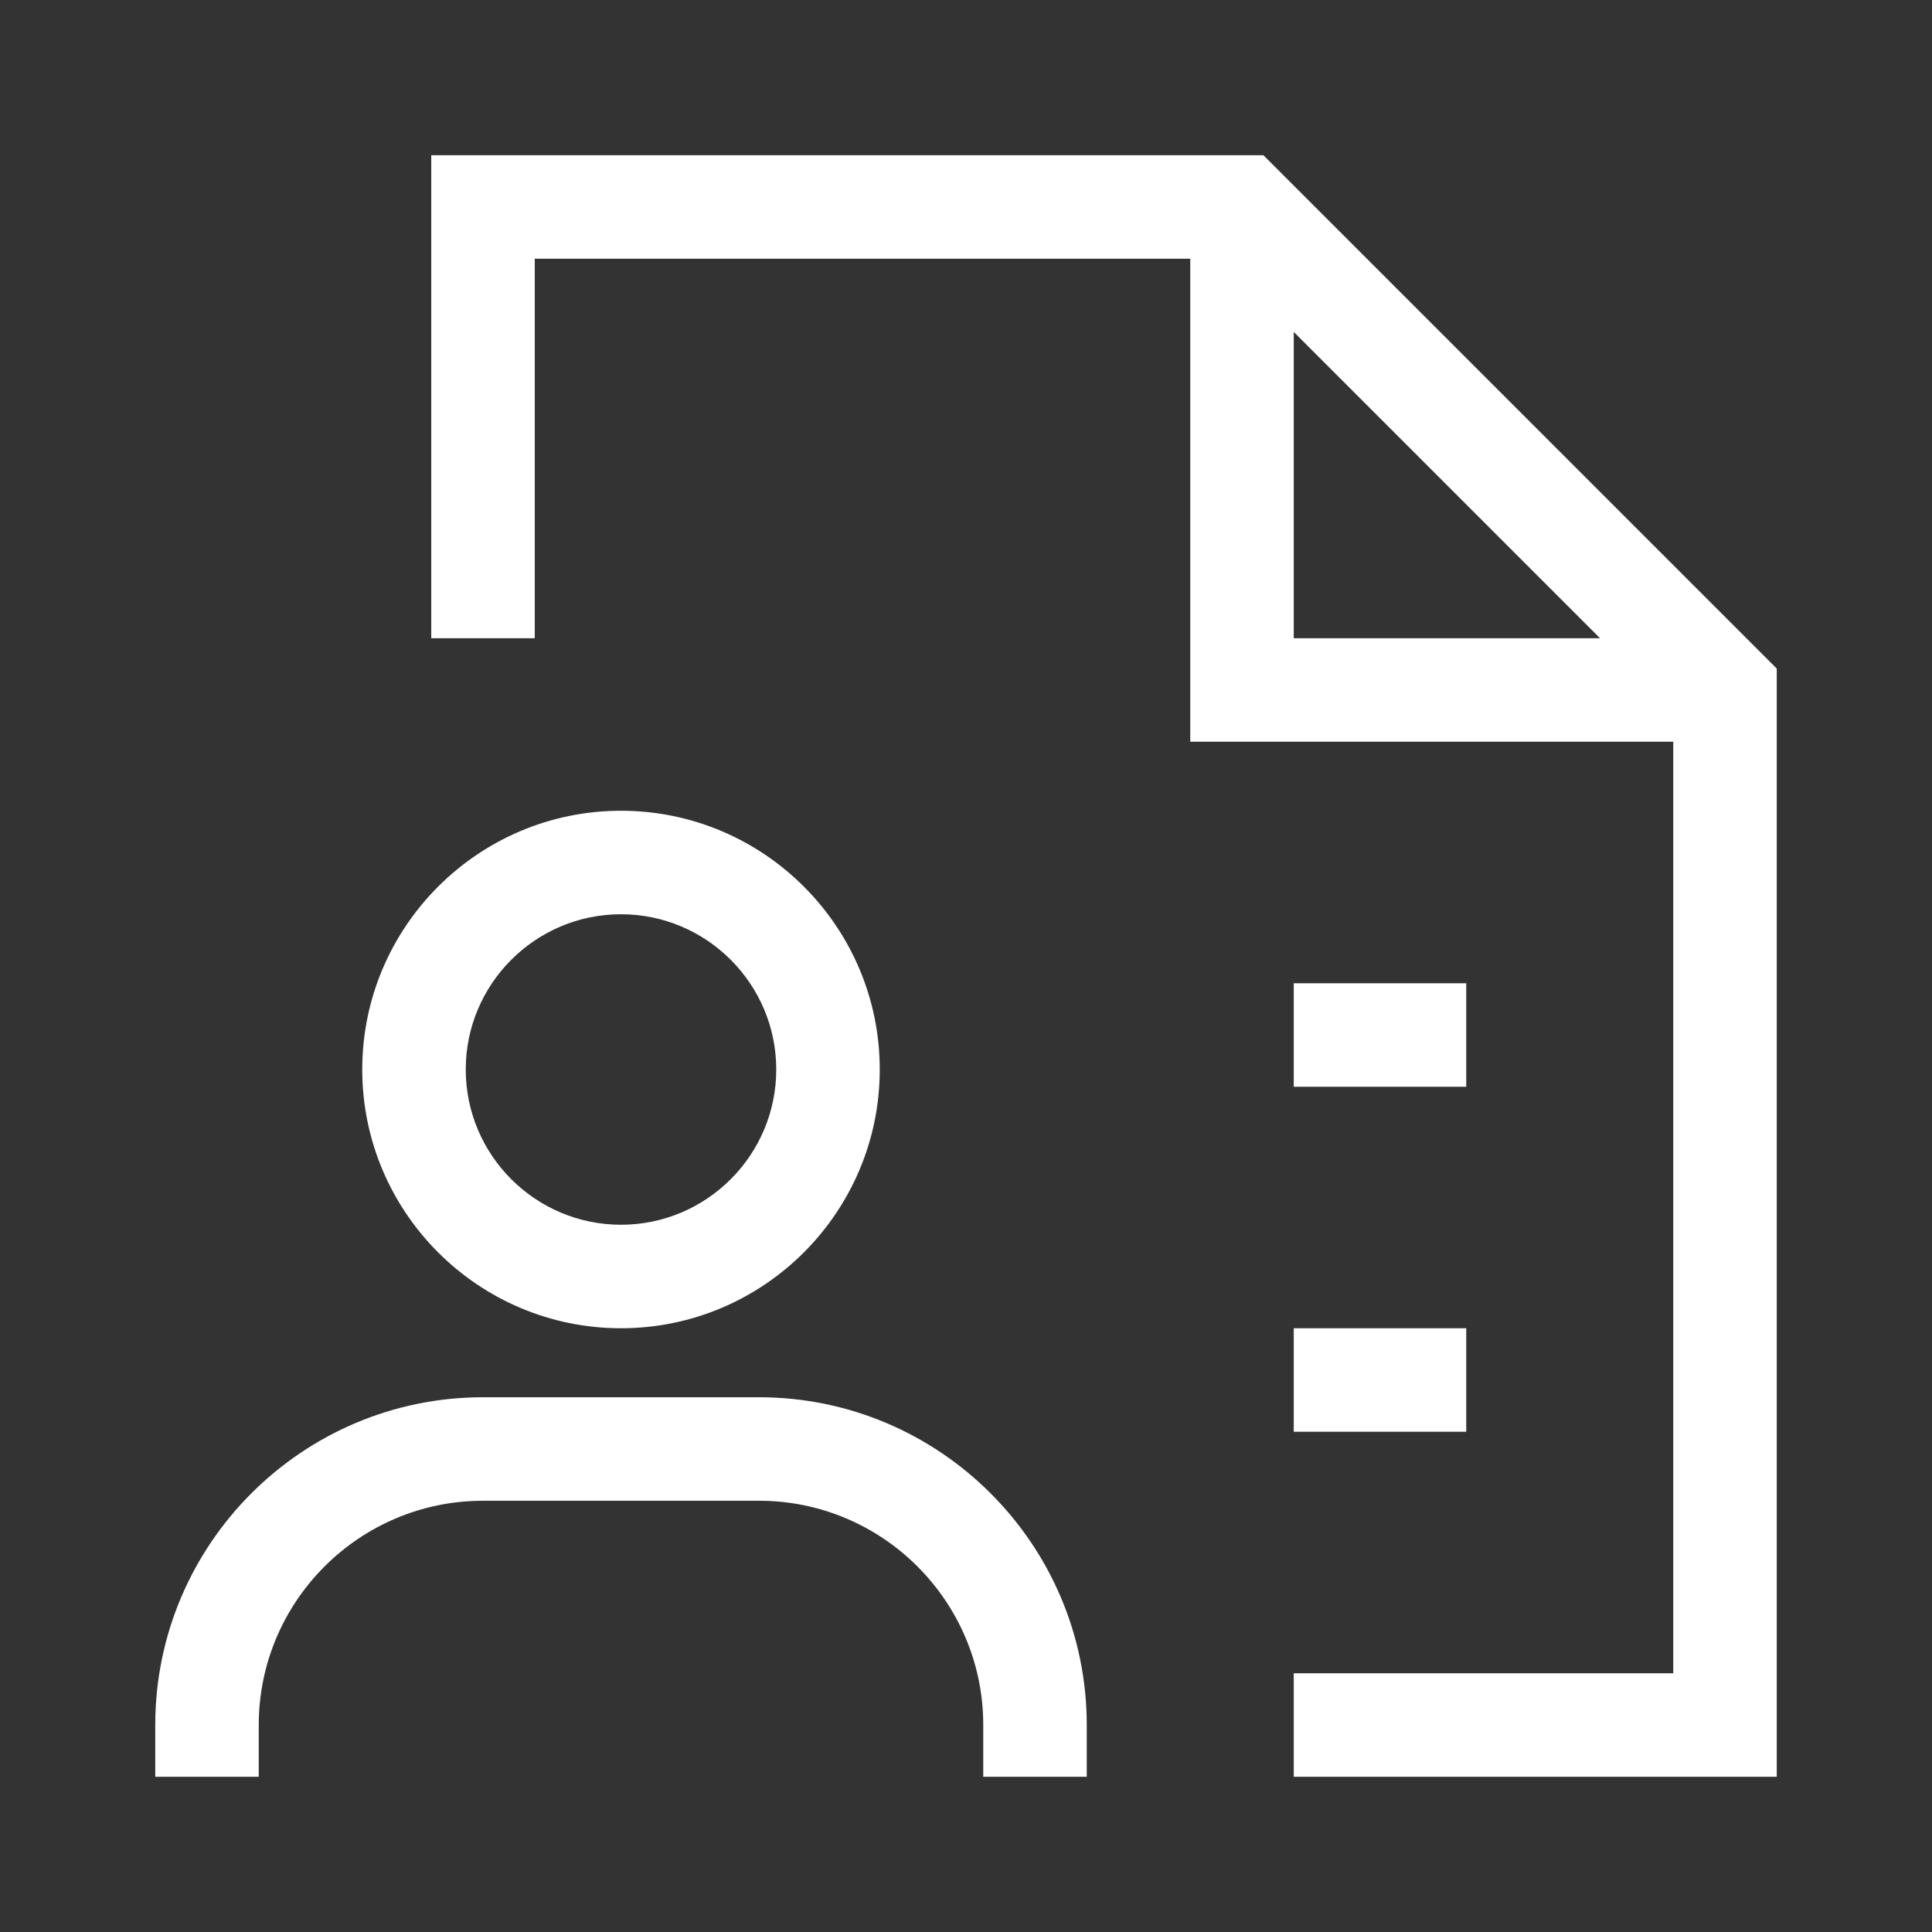
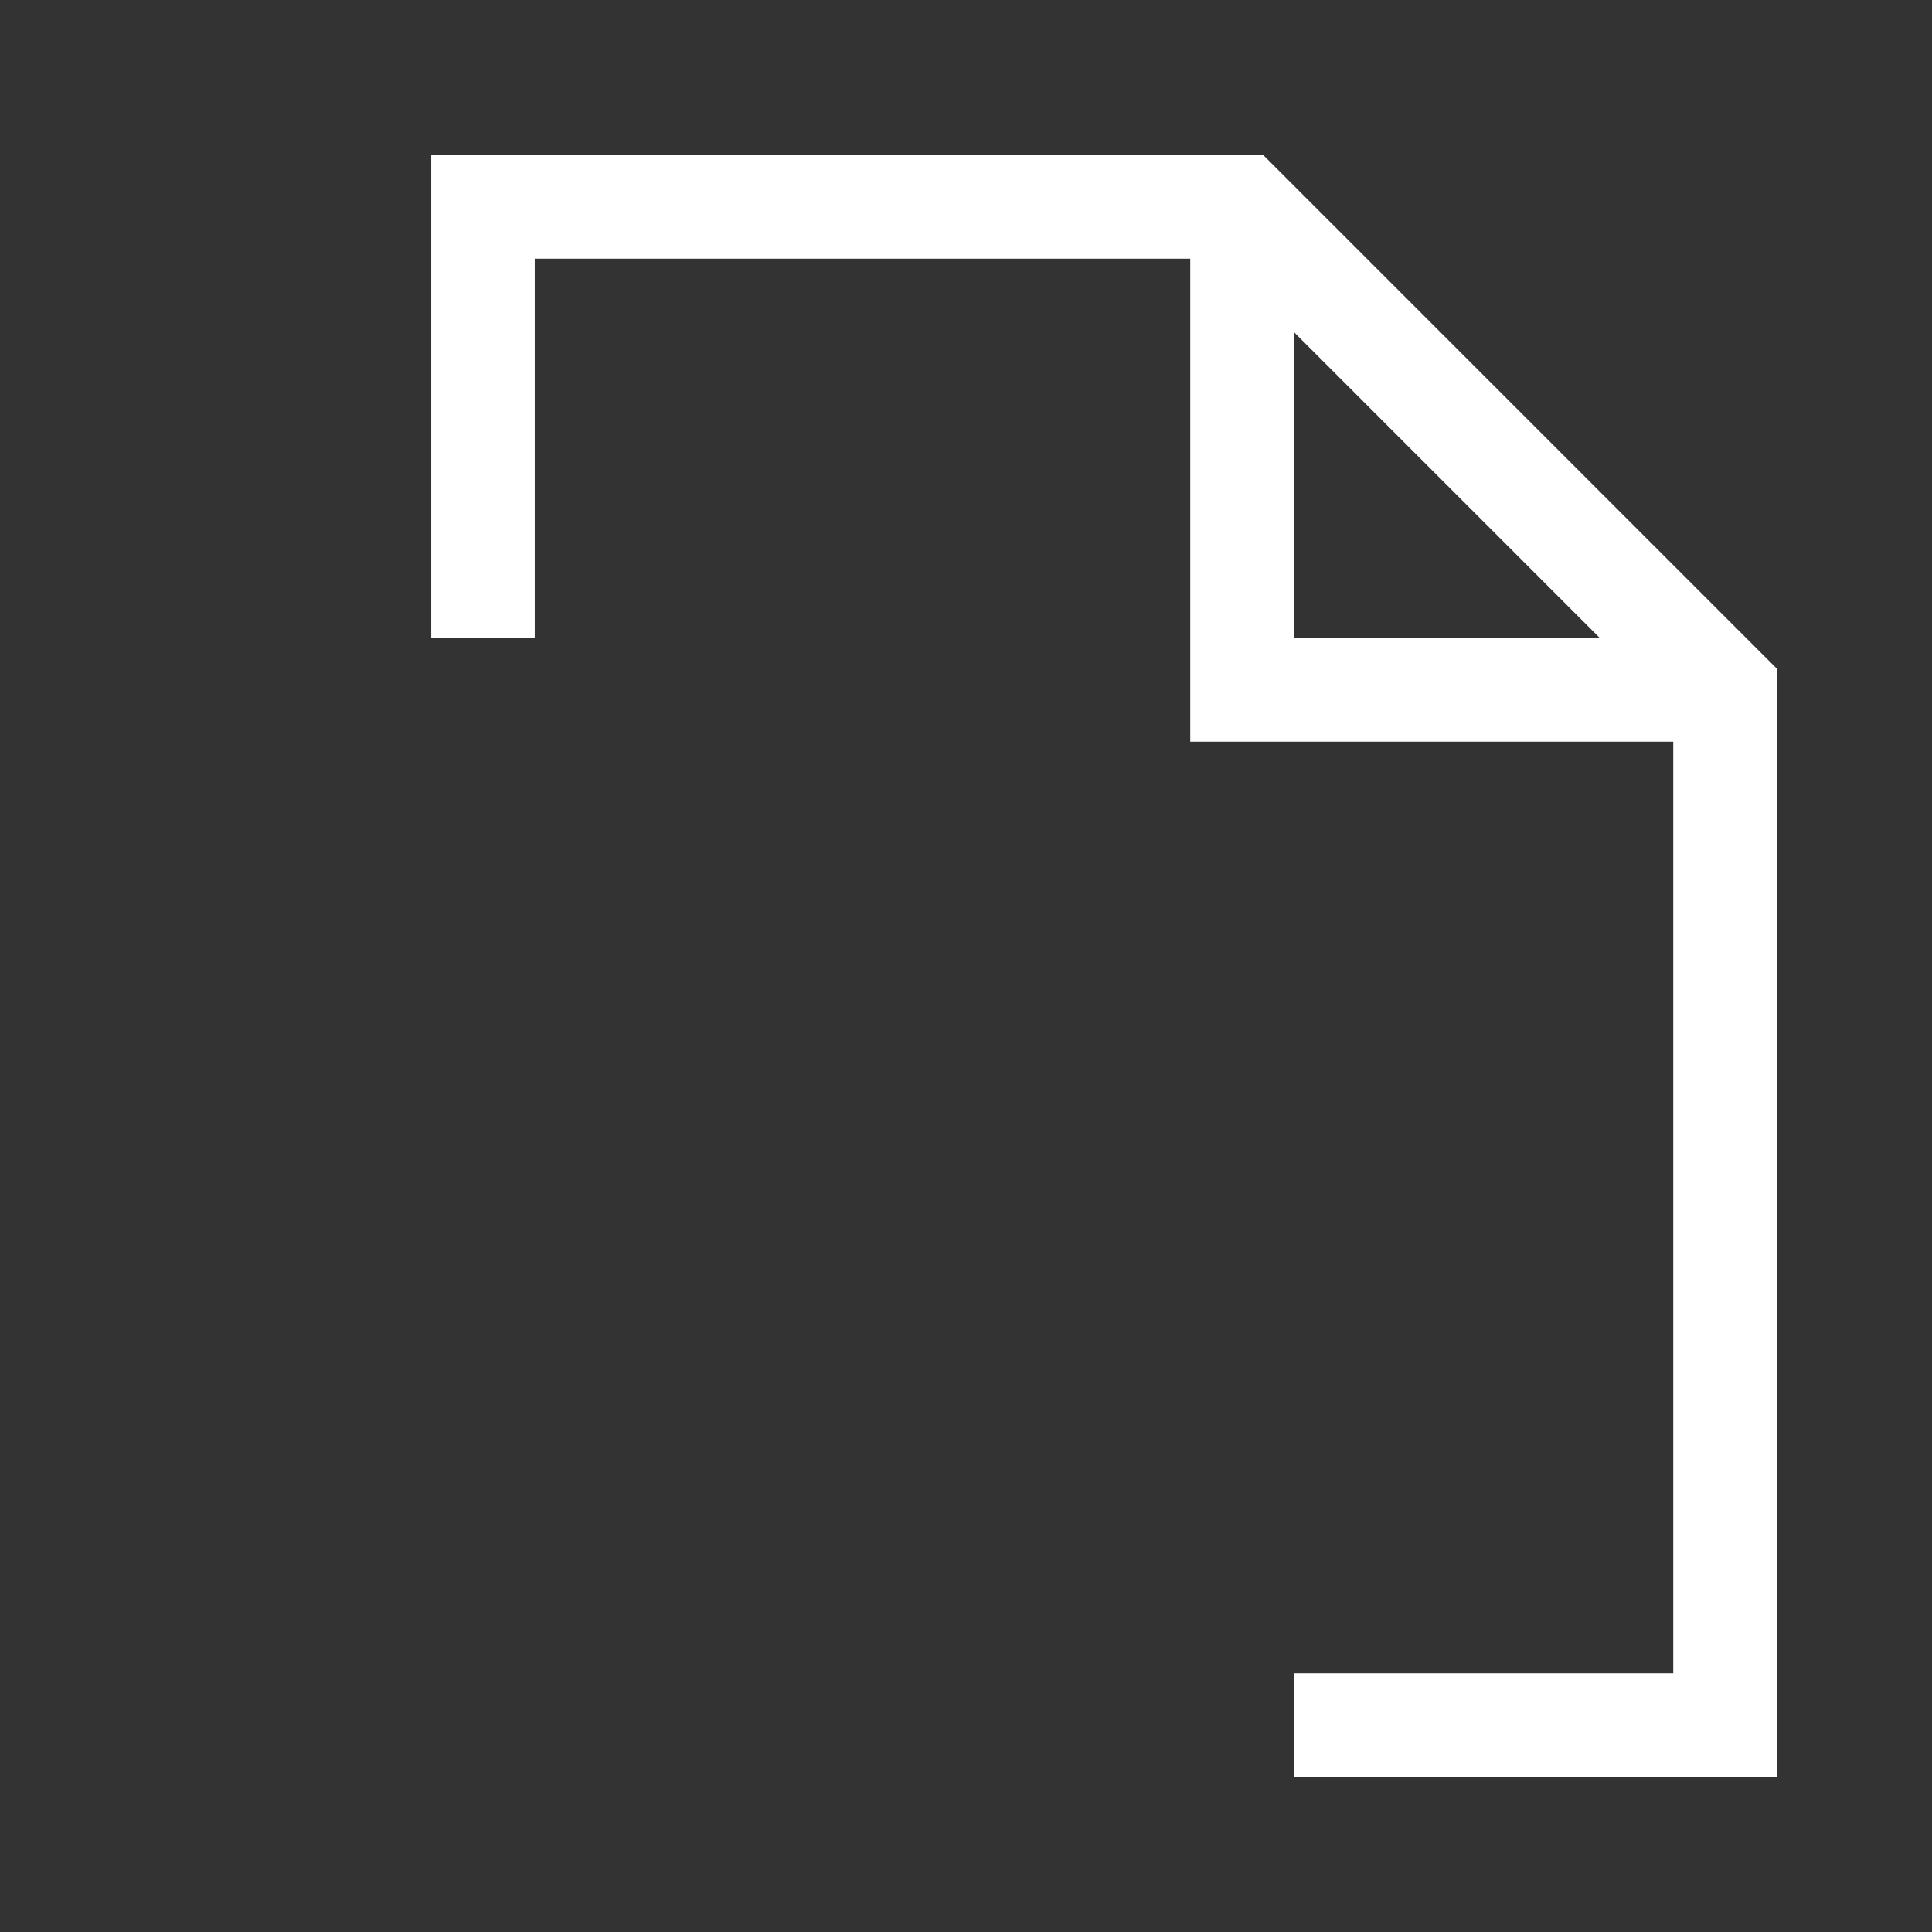
<svg xmlns="http://www.w3.org/2000/svg" width="112px" height="112px" viewBox="0 0 112 112" version="1.1">
  <rect x="0" y="0" width="112" height="112" fill="#333333" stroke="none" />
  <title>Contracts of Employment</title>
  <g id="Page-1" stroke="none" stroke-width="1" fill="none" fill-rule="evenodd">
    <g id="Contracts-of-Employment">
-       <path d="M75,19.242 L92.758,37 L75,37 L75,19.242 Z M73.242,9 L25,9 L25,37 L31,37 L31,15 L69,15 L69,43 L97,43 L97,97 L75,97 L75,103 L103,103 L103,38.758 L73.242,9 Z" id="Fill-1" fill="#FFFFFF" />
-       <polygon id="Fill-2" fill="#FFFFFF" points="75 63 85 63 85 57 75 57" />
-       <polygon id="Fill-3" fill="#FFFFFF" points="75 83 85 83 85 77 75 77" />
+       <path d="M75,19.242 L92.758,37 L75,37 L75,19.242 Z M73.242,9 L25,9 L25,37 L31,37 L31,15 L69,15 L69,43 L97,43 L97,97 L75,97 L75,103 L103,103 L103,38.758 L73.242,9 " id="Fill-1" fill="#FFFFFF" />
      <g id="Group-10">
-         <path d="M27,62 C27,57.038 31.038,53 36,53 C40.962,53 45,57.038 45,62 C45,66.962 40.962,71 36,71 C31.038,71 27,66.962 27,62 M51,62 C51,53.728 44.272,47 36,47 C27.728,47 21,53.728 21,62 C21,70.272 27.728,77 36,77 C44.272,77 51,70.272 51,62" id="Fill-4" fill="#FFFFFF" />
-         <path d="M44,81 L28,81 C17.524,81 9,89.524 9,100 L9,103 L15,103 L15,100 C15,92.832 20.832,87 28,87 L44,87 C51.168,87 57,92.832 57,100 L57,103 L63,103 L63,100 C63,89.524 54.476,81 44,81" id="Fill-6" fill="#FFFFFF" />
-         <polygon id="Fill-8" points="0 112 112 112 112 0 0 0" />
-       </g>
+         </g>
    </g>
  </g>
</svg>